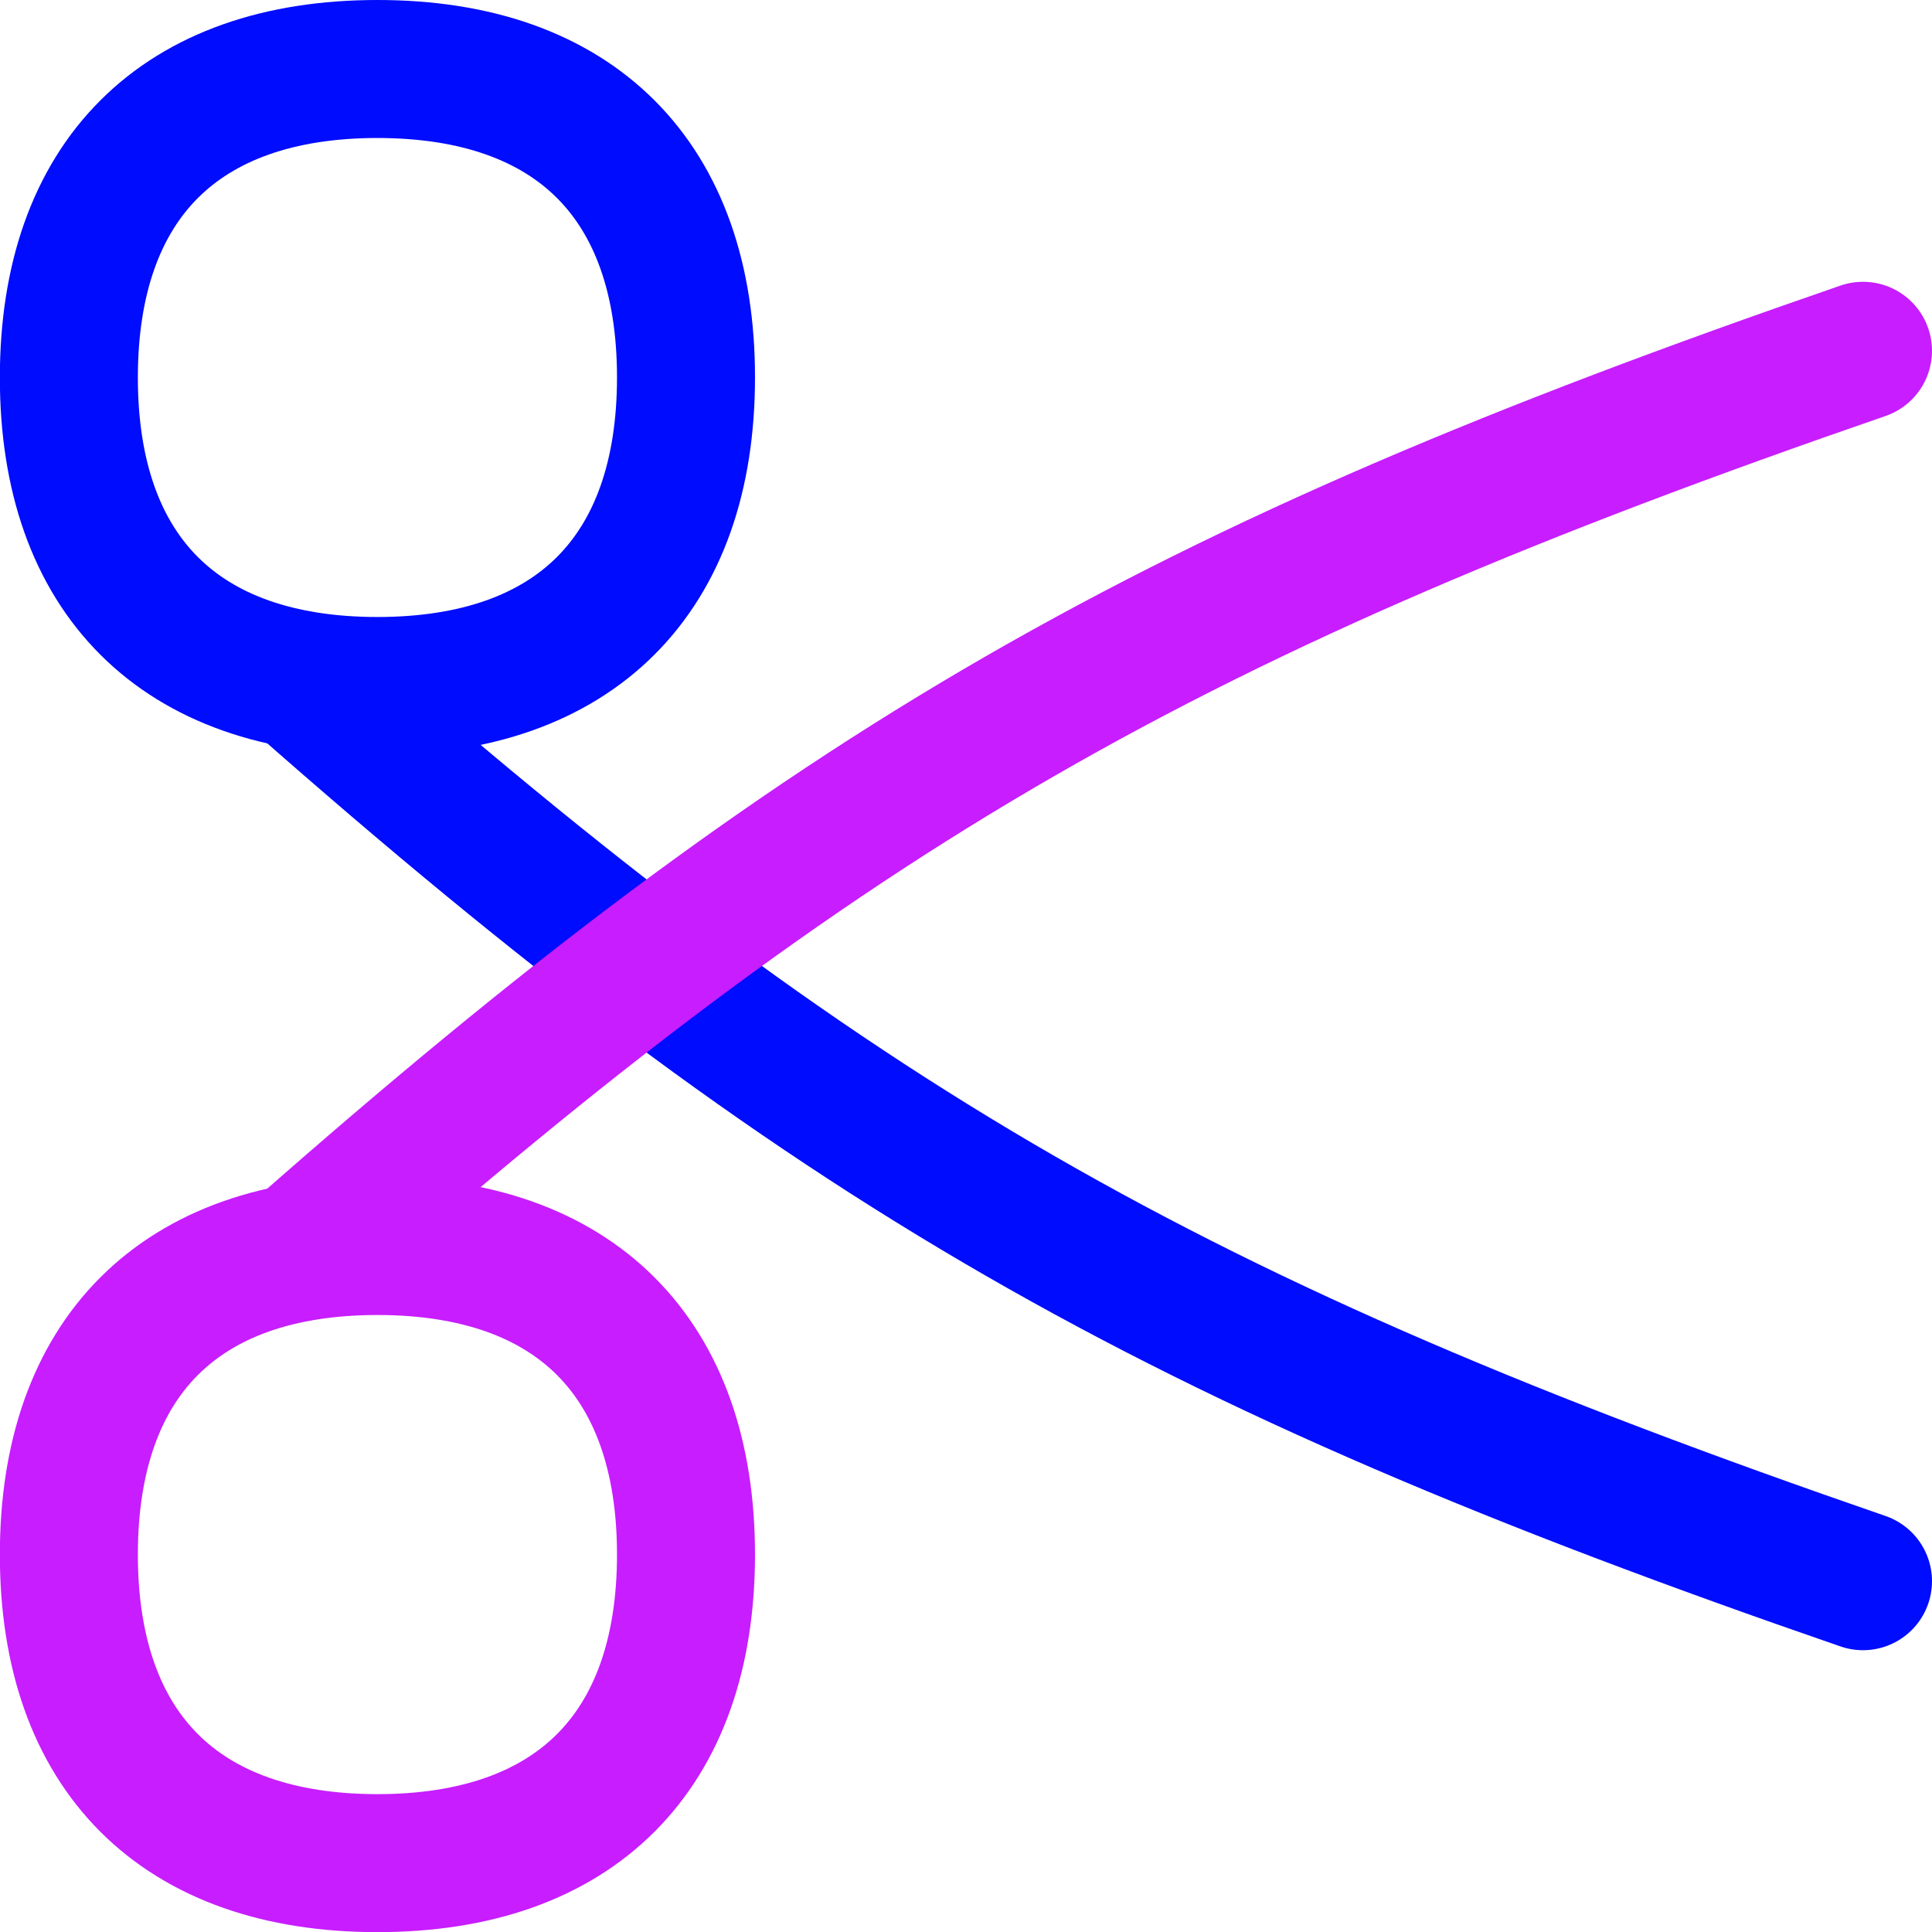
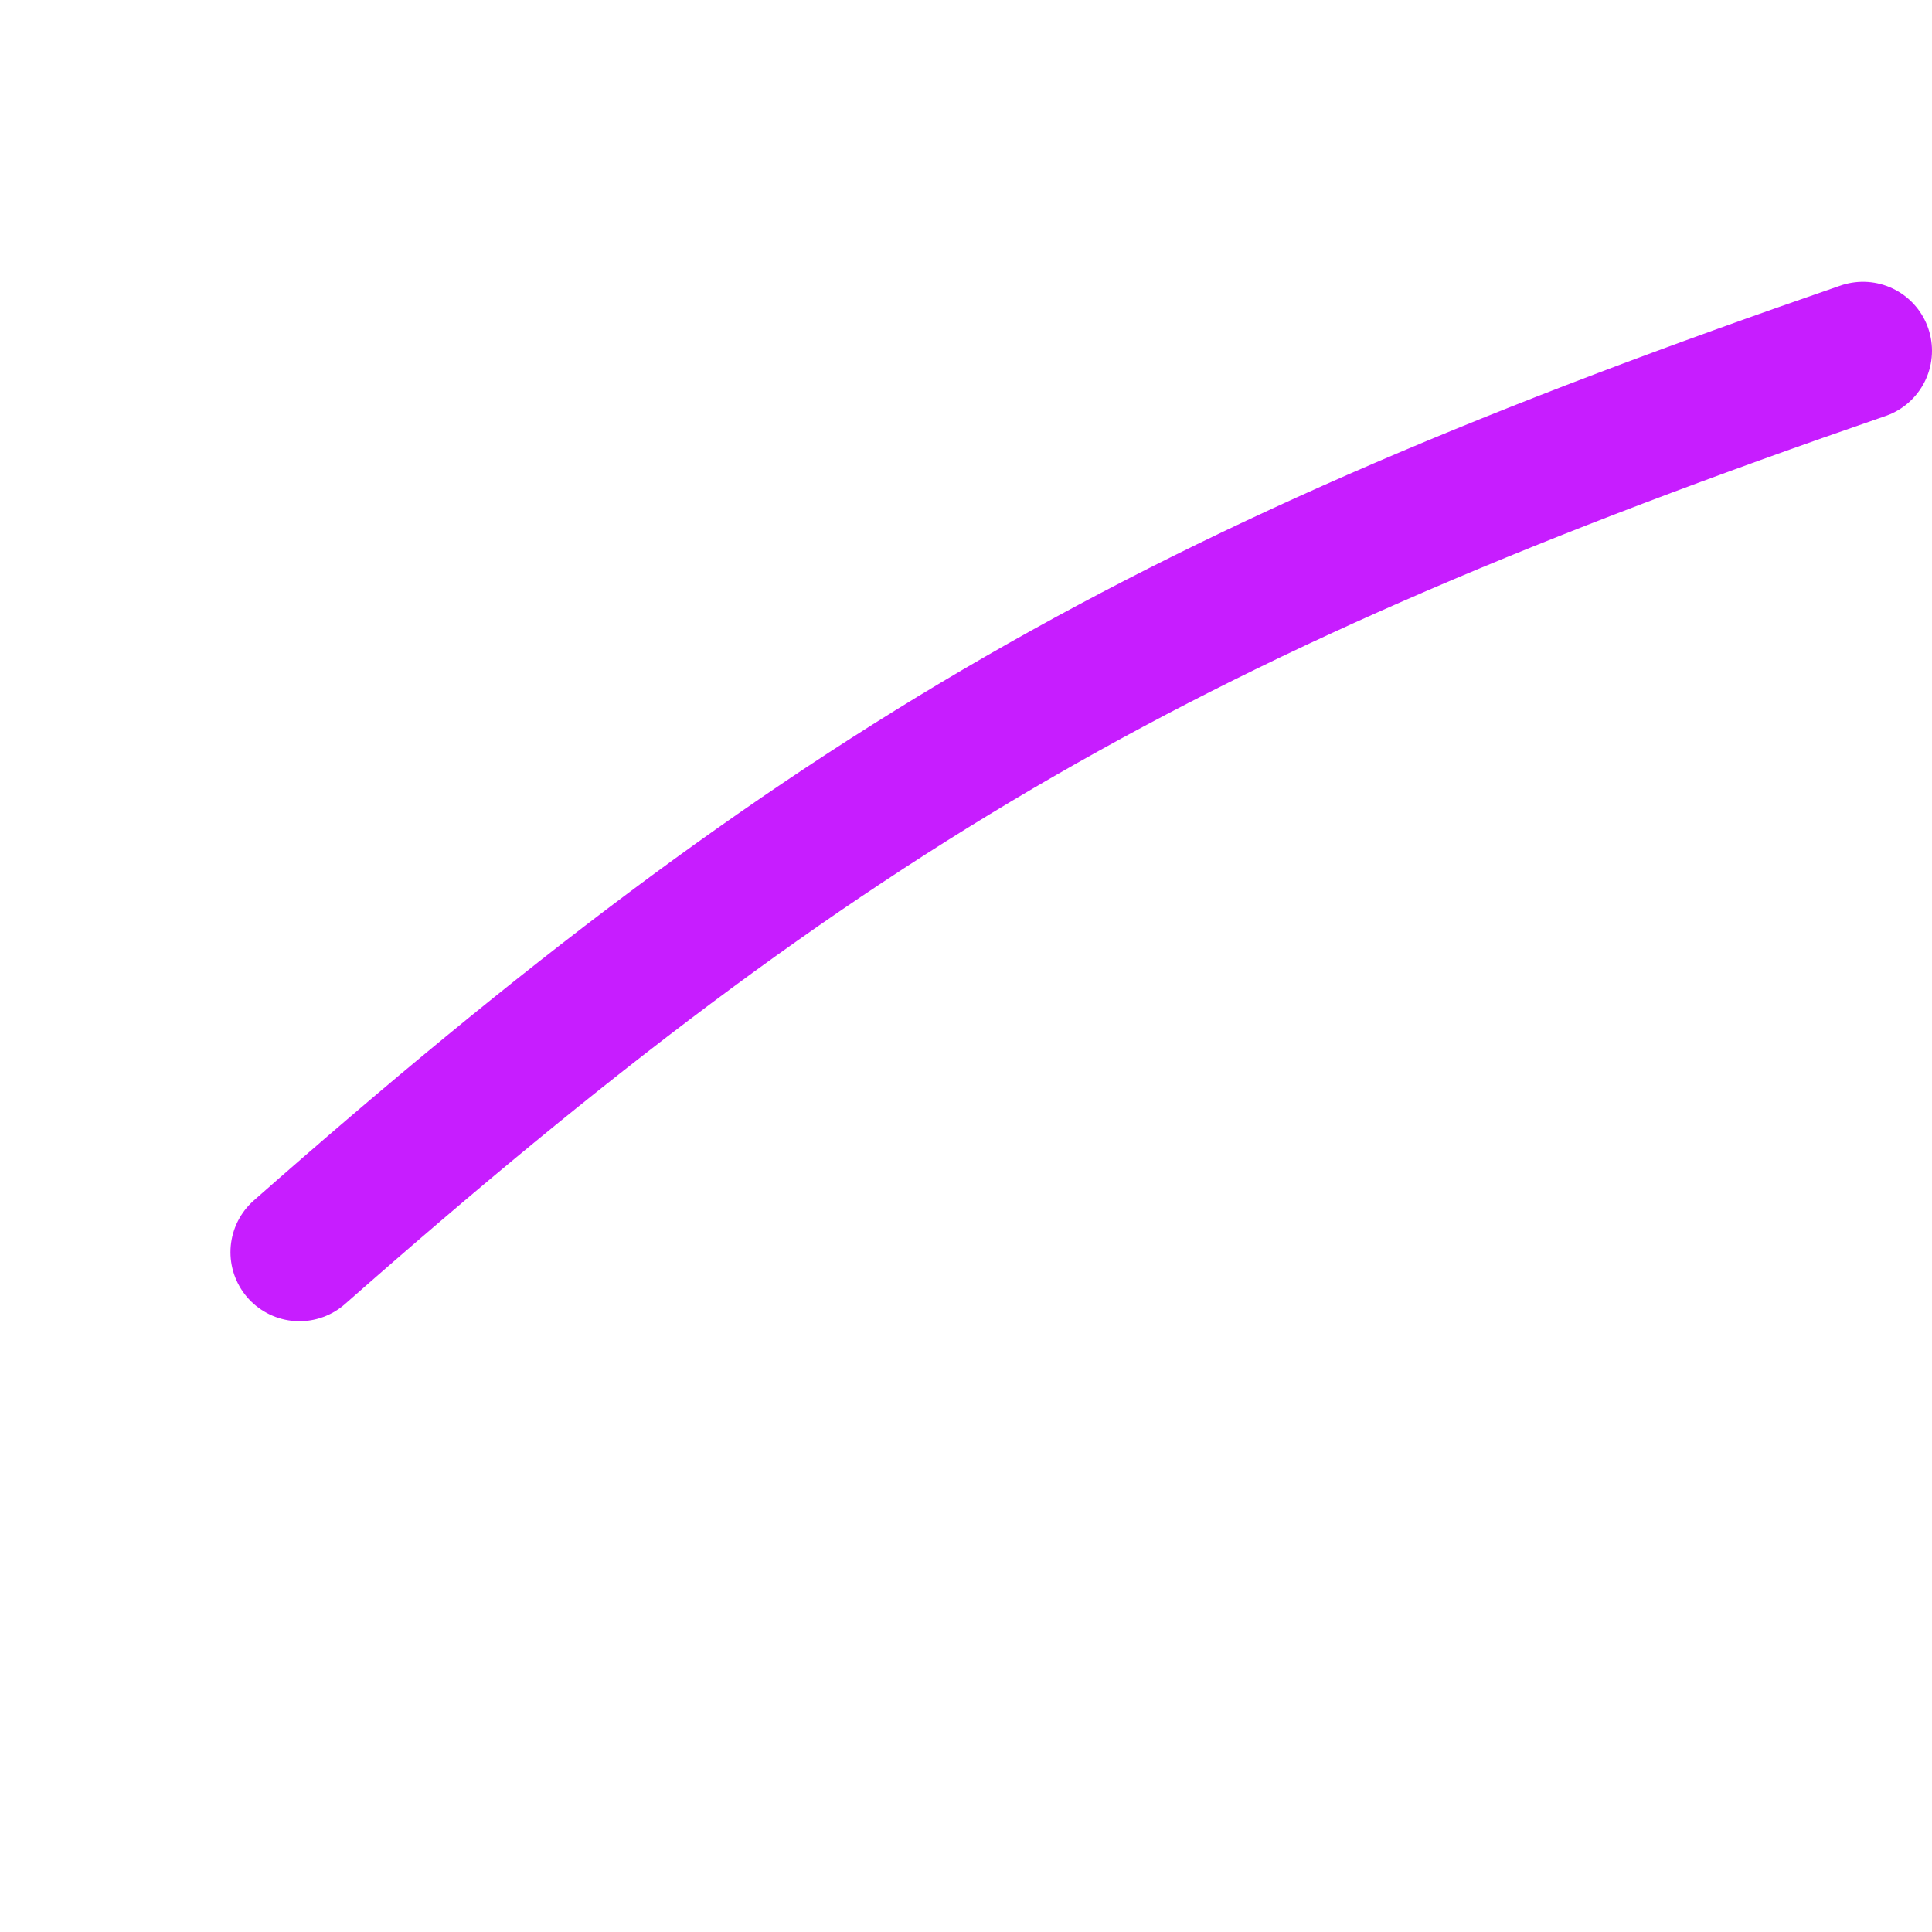
<svg xmlns="http://www.w3.org/2000/svg" fill="none" viewBox="0 0 14 14" id="Scissors--Streamline-Flex-Neon">
  <desc>
    Scissors Streamline Icon: https://streamlinehq.com
  </desc>
  <g id="scissors--clipboard-copy-cut-paste-right-scissors">
-     <path id="Vector" stroke="#000cfe" stroke-linecap="round" stroke-linejoin="round" d="M2.17 4.926C6.005 8.305 8.484 9.729 13.5 11.458" stroke-width="1" />
-     <path id="Vector_2" stroke="#000cfe" stroke-linecap="round" stroke-linejoin="round" d="M2.735 4.971c1.431 0 2.236 -0.805 2.236 -2.236S4.165 0.5 2.735 0.5C1.304 0.5 0.499 1.305 0.499 2.736S1.304 4.971 2.735 4.971Z" stroke-width="1" />
    <path id="Vector_3" stroke="#c71dff" stroke-linecap="round" stroke-linejoin="round" d="M2.17 9.074C6.005 5.695 8.484 4.271 13.5 2.542" stroke-width="1" />
-     <path id="Vector_4" stroke="#c71dff" stroke-linecap="round" stroke-linejoin="round" d="M2.735 9.029c1.431 0 2.236 0.805 2.236 2.236 0 1.431 -0.805 2.236 -2.236 2.236 -1.431 0 -2.236 -0.805 -2.236 -2.236 0 -1.431 0.805 -2.236 2.236 -2.236Z" stroke-width="1" />
+     <path id="Vector_4" stroke="#c71dff" stroke-linecap="round" stroke-linejoin="round" d="M2.735 9.029Z" stroke-width="1" />
  </g>
</svg>